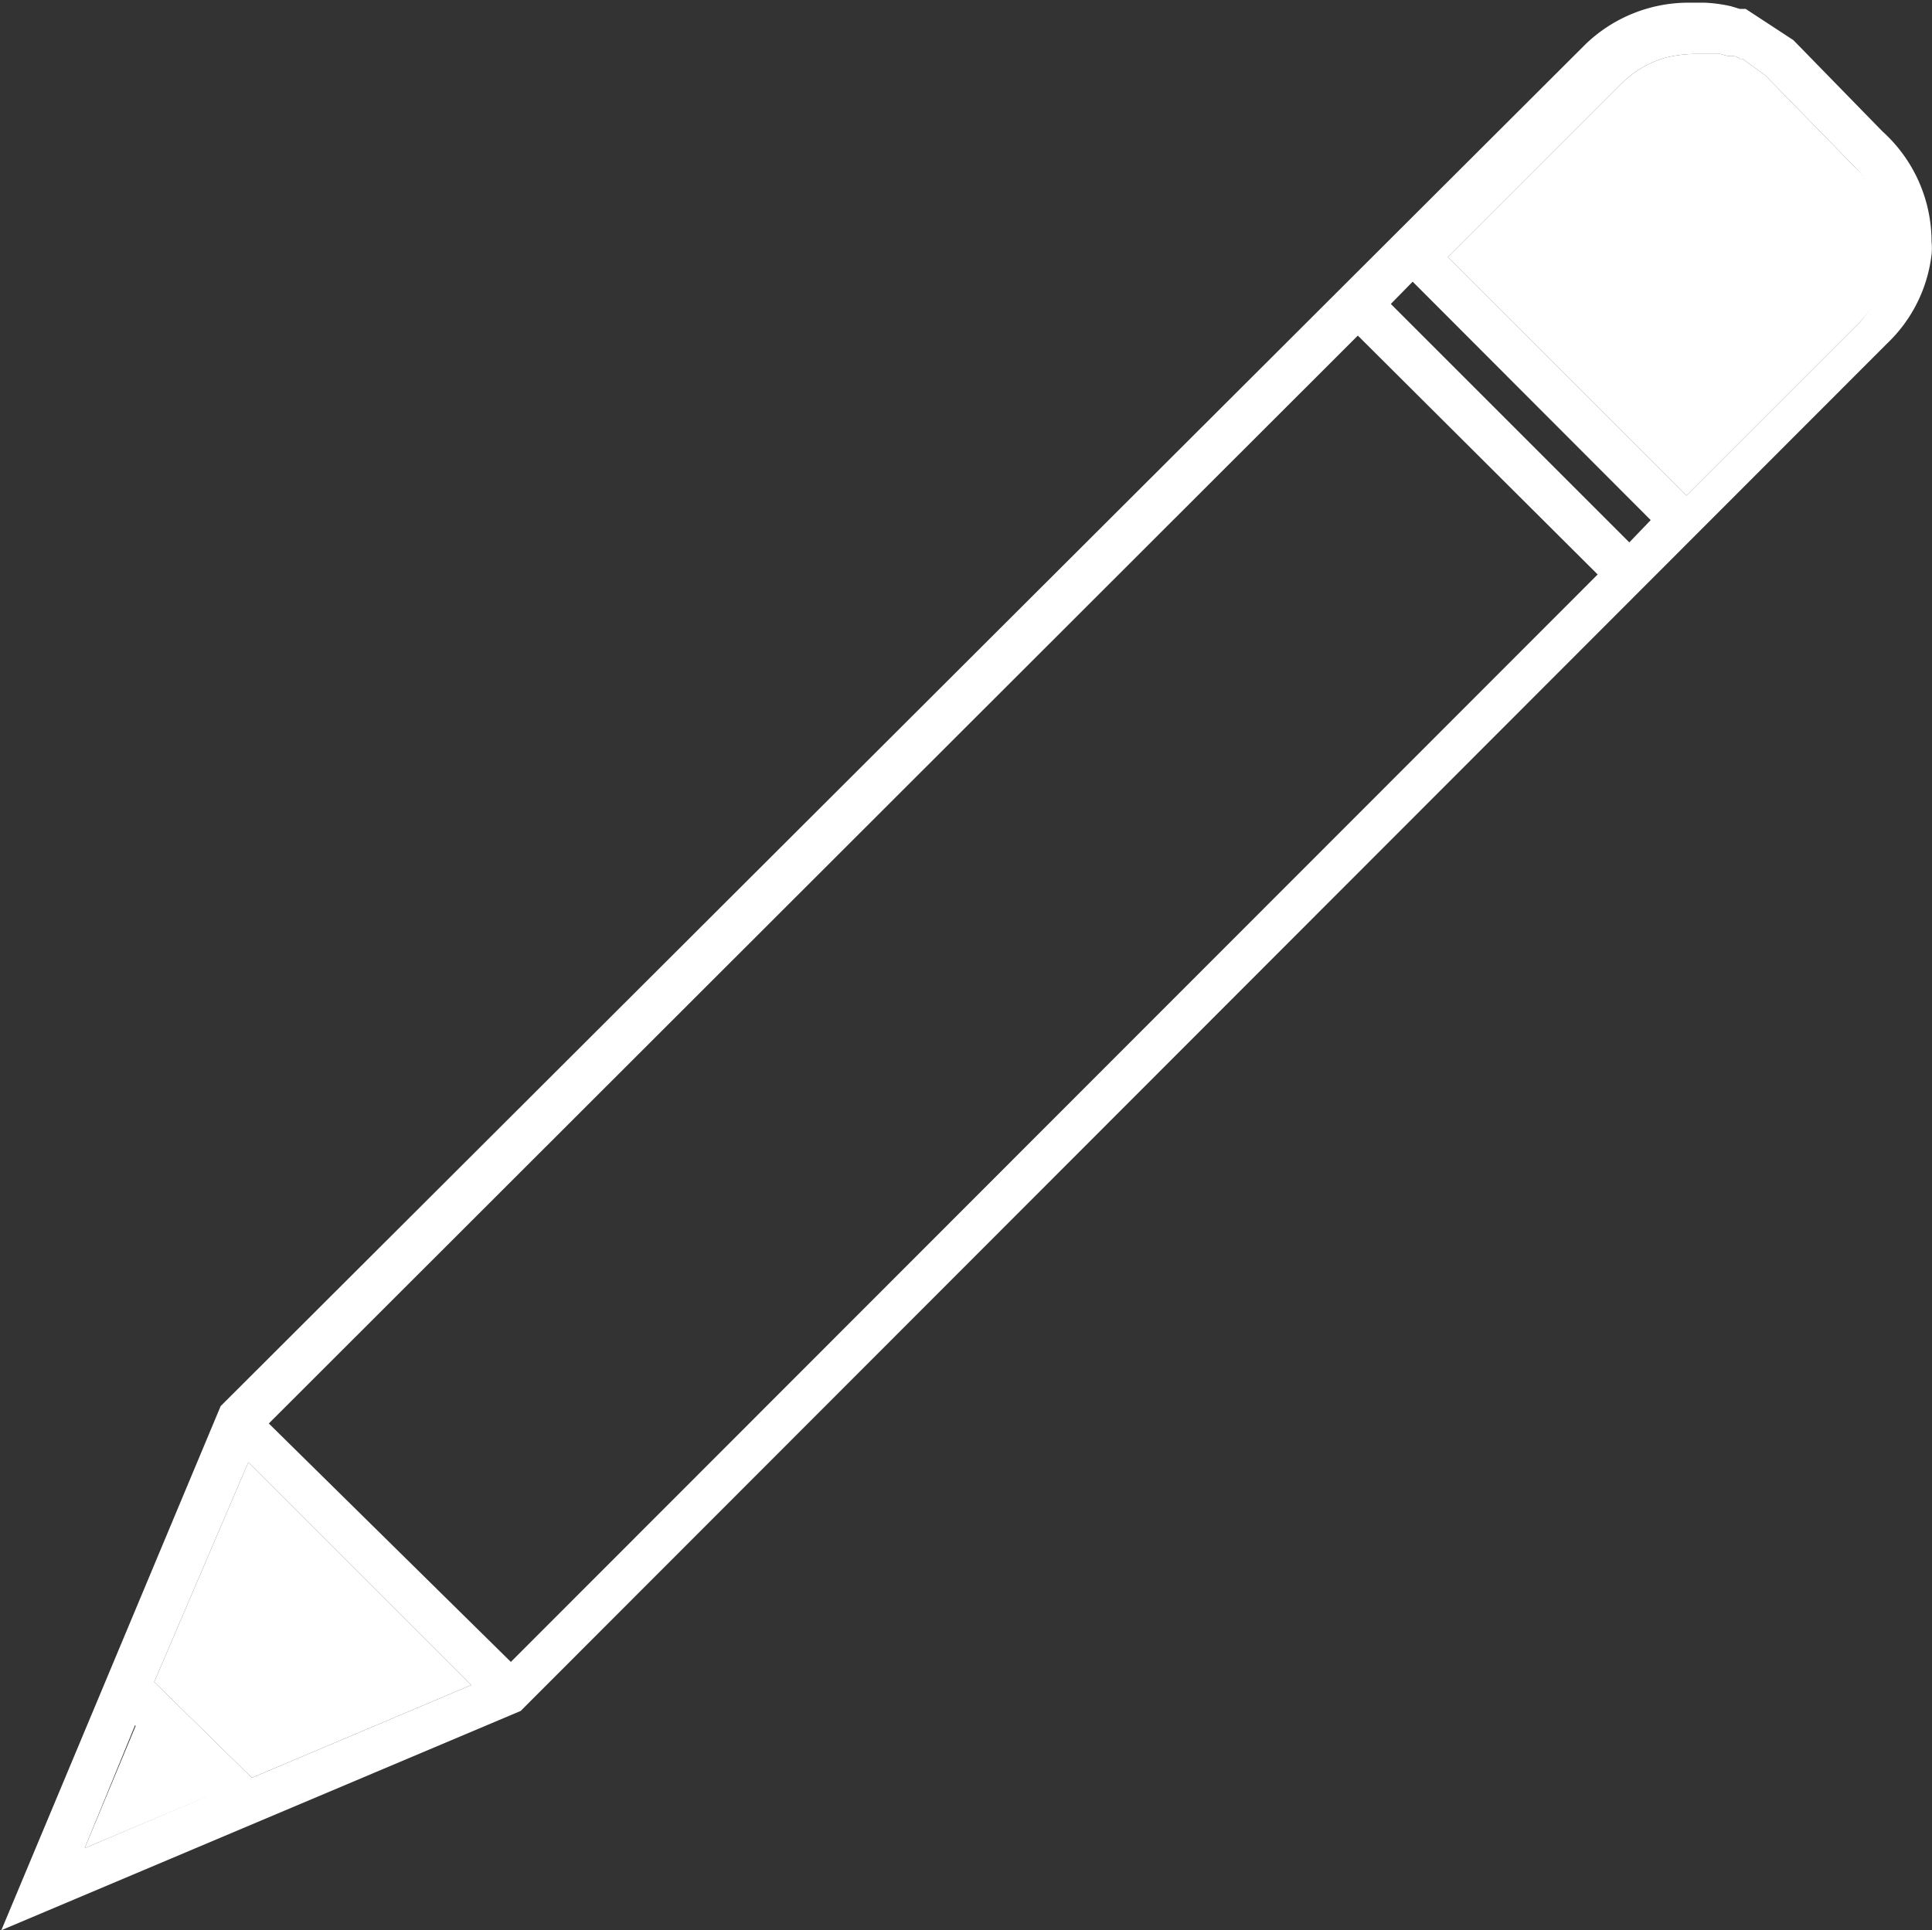
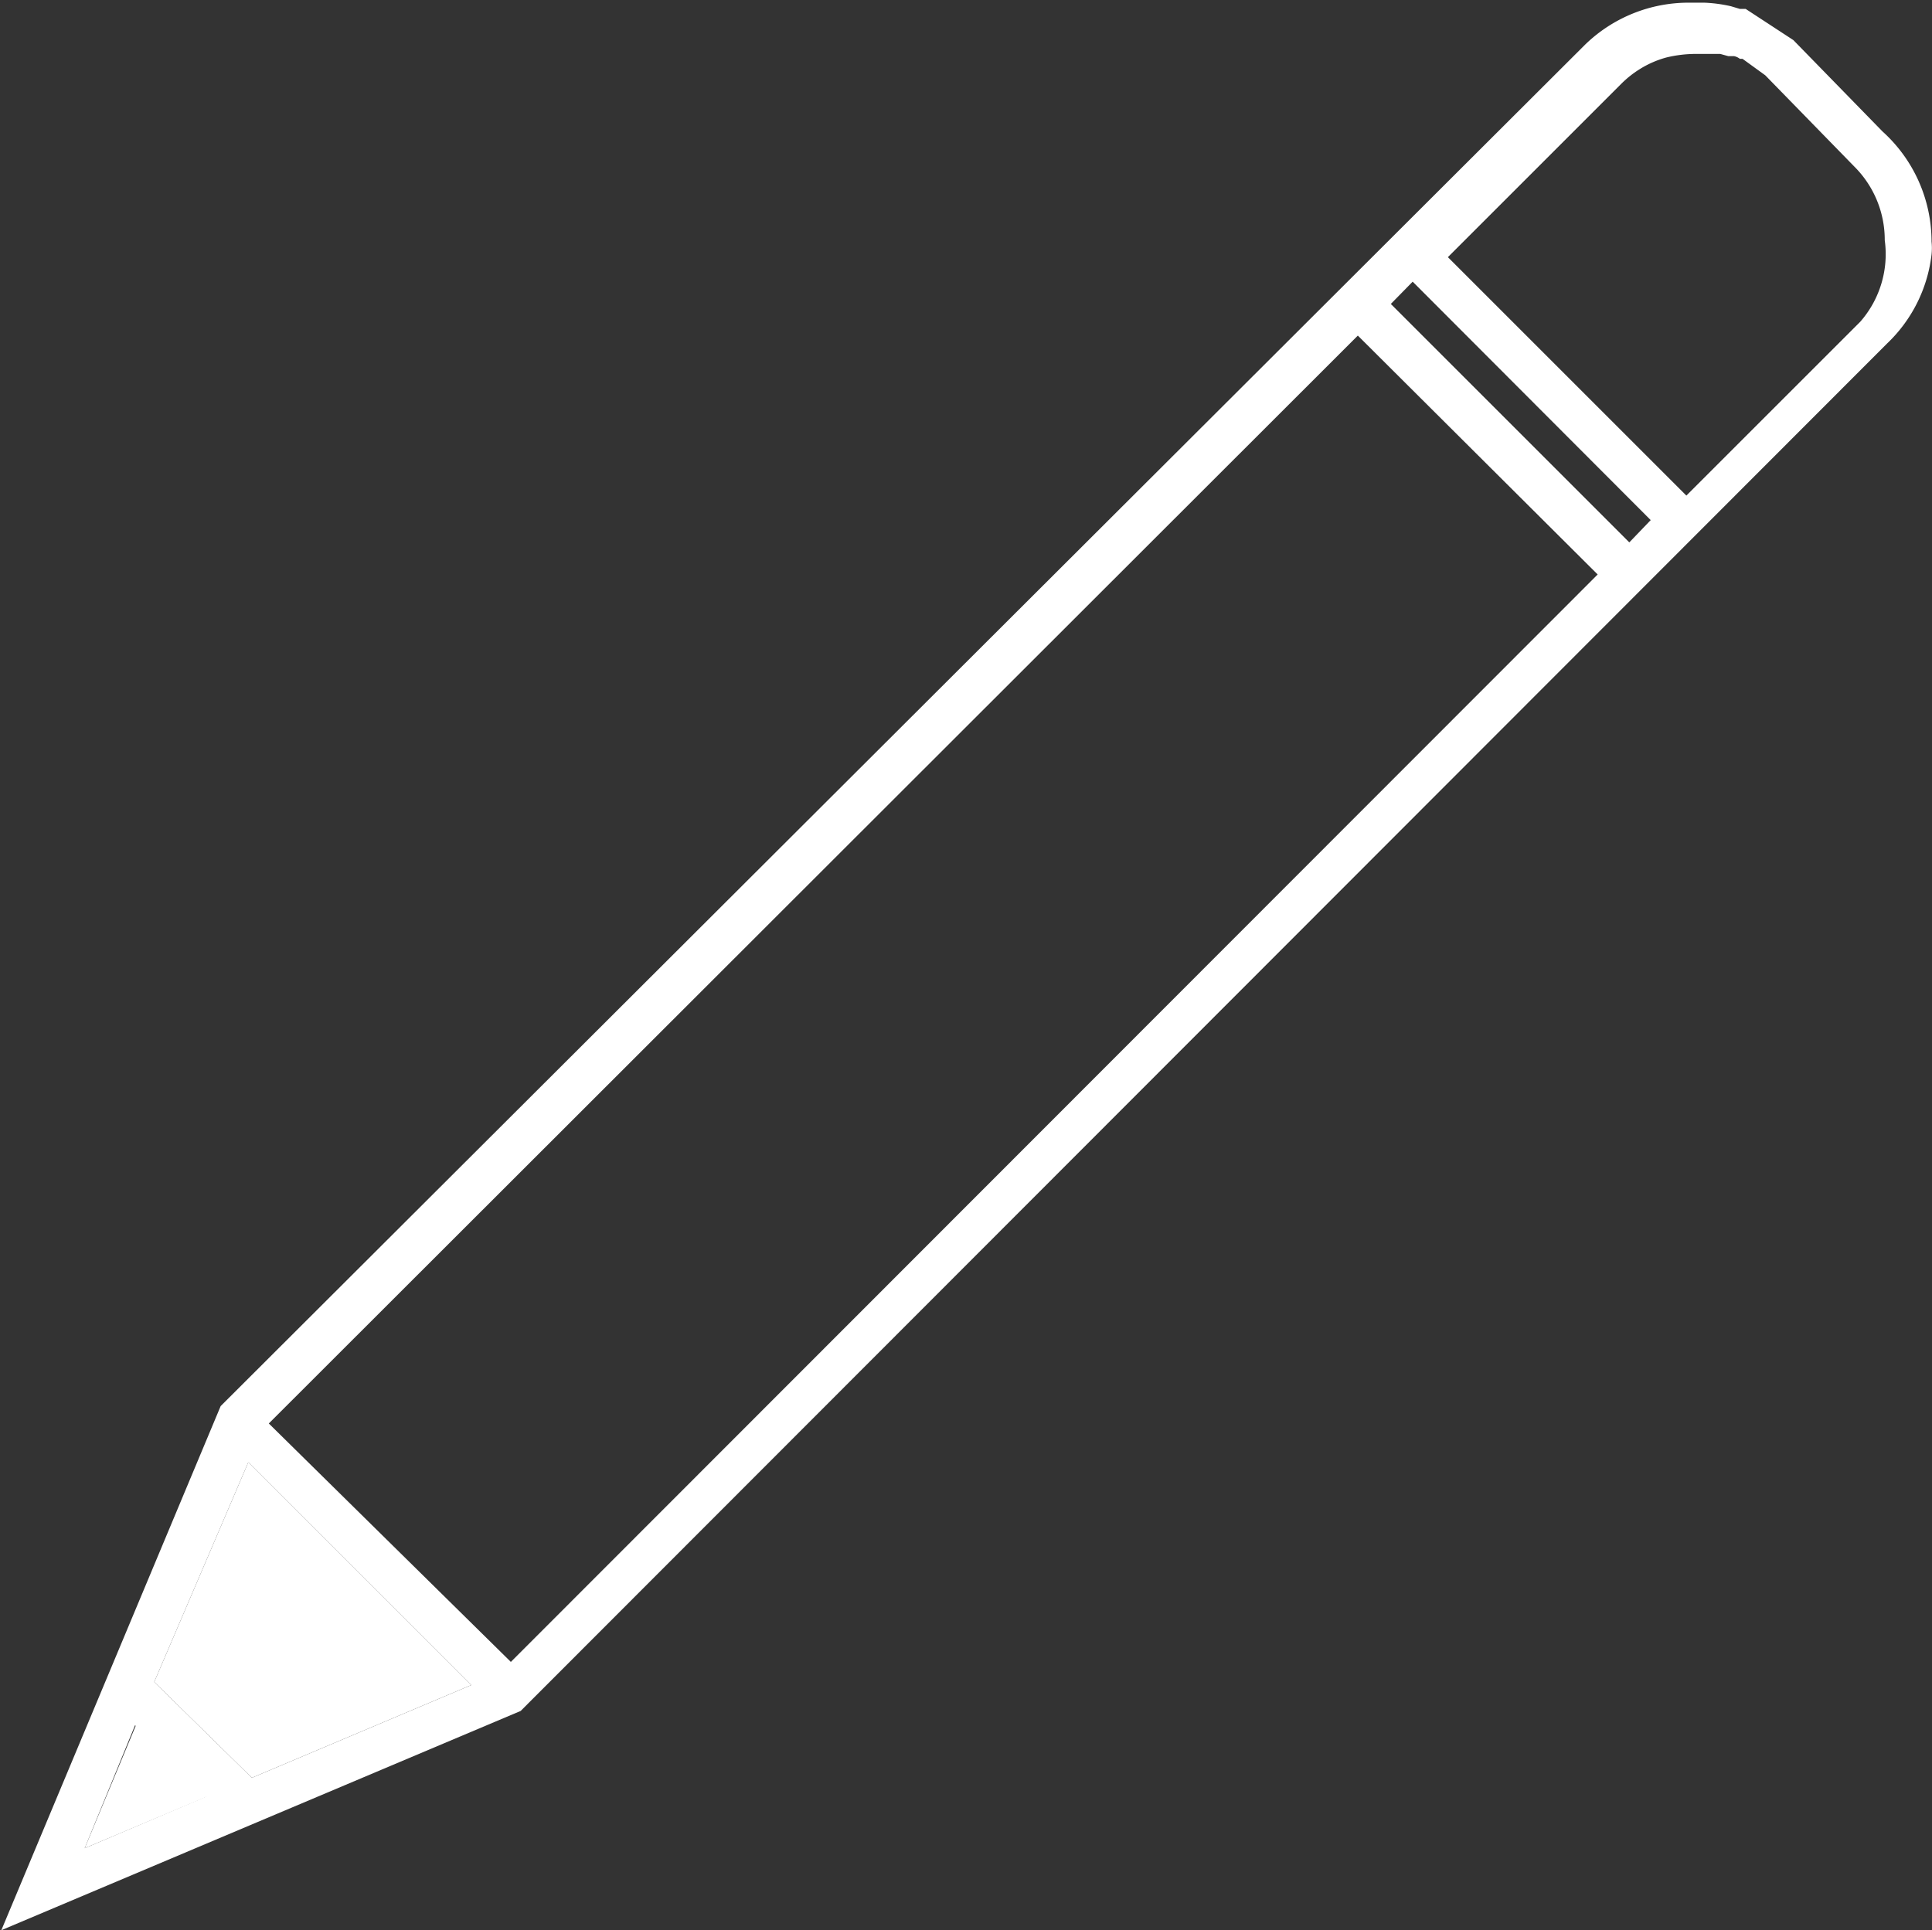
<svg xmlns="http://www.w3.org/2000/svg" id="Layer_2" data-name="Layer 2" viewBox="0 0 43.34 43.31">
  <rect x="0" y="0" width="43.34" height="43.31" fill="#333333" stroke="none" />
  <defs>
    <style>.cls-1{fill:#fff;}</style>
  </defs>
  <path class="cls-1" d="M42.2,2.89,40.2.84,39.13.14H39l-.2-.06A3.24,3.24,0,0,0,38.2,0l-.34,0a3.33,3.33,0,0,0-2.33.94L4.92,31.49,0,43.25l11.65-4.92L42.3,7.65a3.28,3.28,0,0,0,1-2,1.41,1.41,0,0,0,0-.29A3.33,3.33,0,0,0,42.2,2.89ZM1.87,41.41,3,38.65l1.6,1.6Zm3.75-1.58L3.43,37.68l2.11-4.93,5,5Zm5.81-2.6L6,31.88,30.43,7.47l5.38,5.36ZM36.52,12.11,31.17,6.76l.49-.5L37,11.61ZM41.7,7.16l-3.9,3.9L32.45,5.71l3.9-3.9a2.31,2.31,0,0,1,.39-.31,2.23,2.23,0,0,1,.61-.27A2.82,2.82,0,0,1,38,1.15h.56l.18.05h.13a.31.31,0,0,1,.13.06l.06,0,.51.37,2,2.05a2.32,2.32,0,0,1,.68,1.65A2.3,2.3,0,0,1,41.7,7.16Z" transform="translate(0.03 0.06)" />
-   <path class="cls-1" d="M42.3,5.36a2.3,2.3,0,0,1-.6,1.8l-3.9,3.9L32.45,5.71l3.9-3.9a2.31,2.31,0,0,1,.39-.31,2.23,2.23,0,0,1,.61-.27A2.82,2.82,0,0,1,38,1.15h.56l.18.05h.13a.31.31,0,0,1,.13.06l.06,0,.51.37,2,2.05A2.32,2.32,0,0,1,42.3,5.36Z" transform="translate(0.03 0.06)" />
  <polygon class="cls-1" points="4.65 40.31 1.9 41.47 3.05 38.71 4.65 40.31" />
  <polygon class="cls-1" points="10.57 37.81 5.65 39.89 3.46 37.74 5.57 32.81 10.57 37.81" />
  <path class="cls-1" d="M39.1.21,38.9.15h0Z" transform="translate(0.03 0.06)" />
-   <path class="cls-1" d="M38.87,1.2l-.07,0h0Z" transform="translate(0.03 0.06)" />
+   <path class="cls-1" d="M38.87,1.2h0Z" transform="translate(0.03 0.06)" />
  <path class="cls-1" d="M38.9.14Z" transform="translate(0.03 0.06)" />
-   <path class="cls-1" d="M38.88.14A3.24,3.24,0,0,0,38.26,0,3.24,3.24,0,0,1,38.88.14Z" transform="translate(0.03 0.06)" />
</svg>